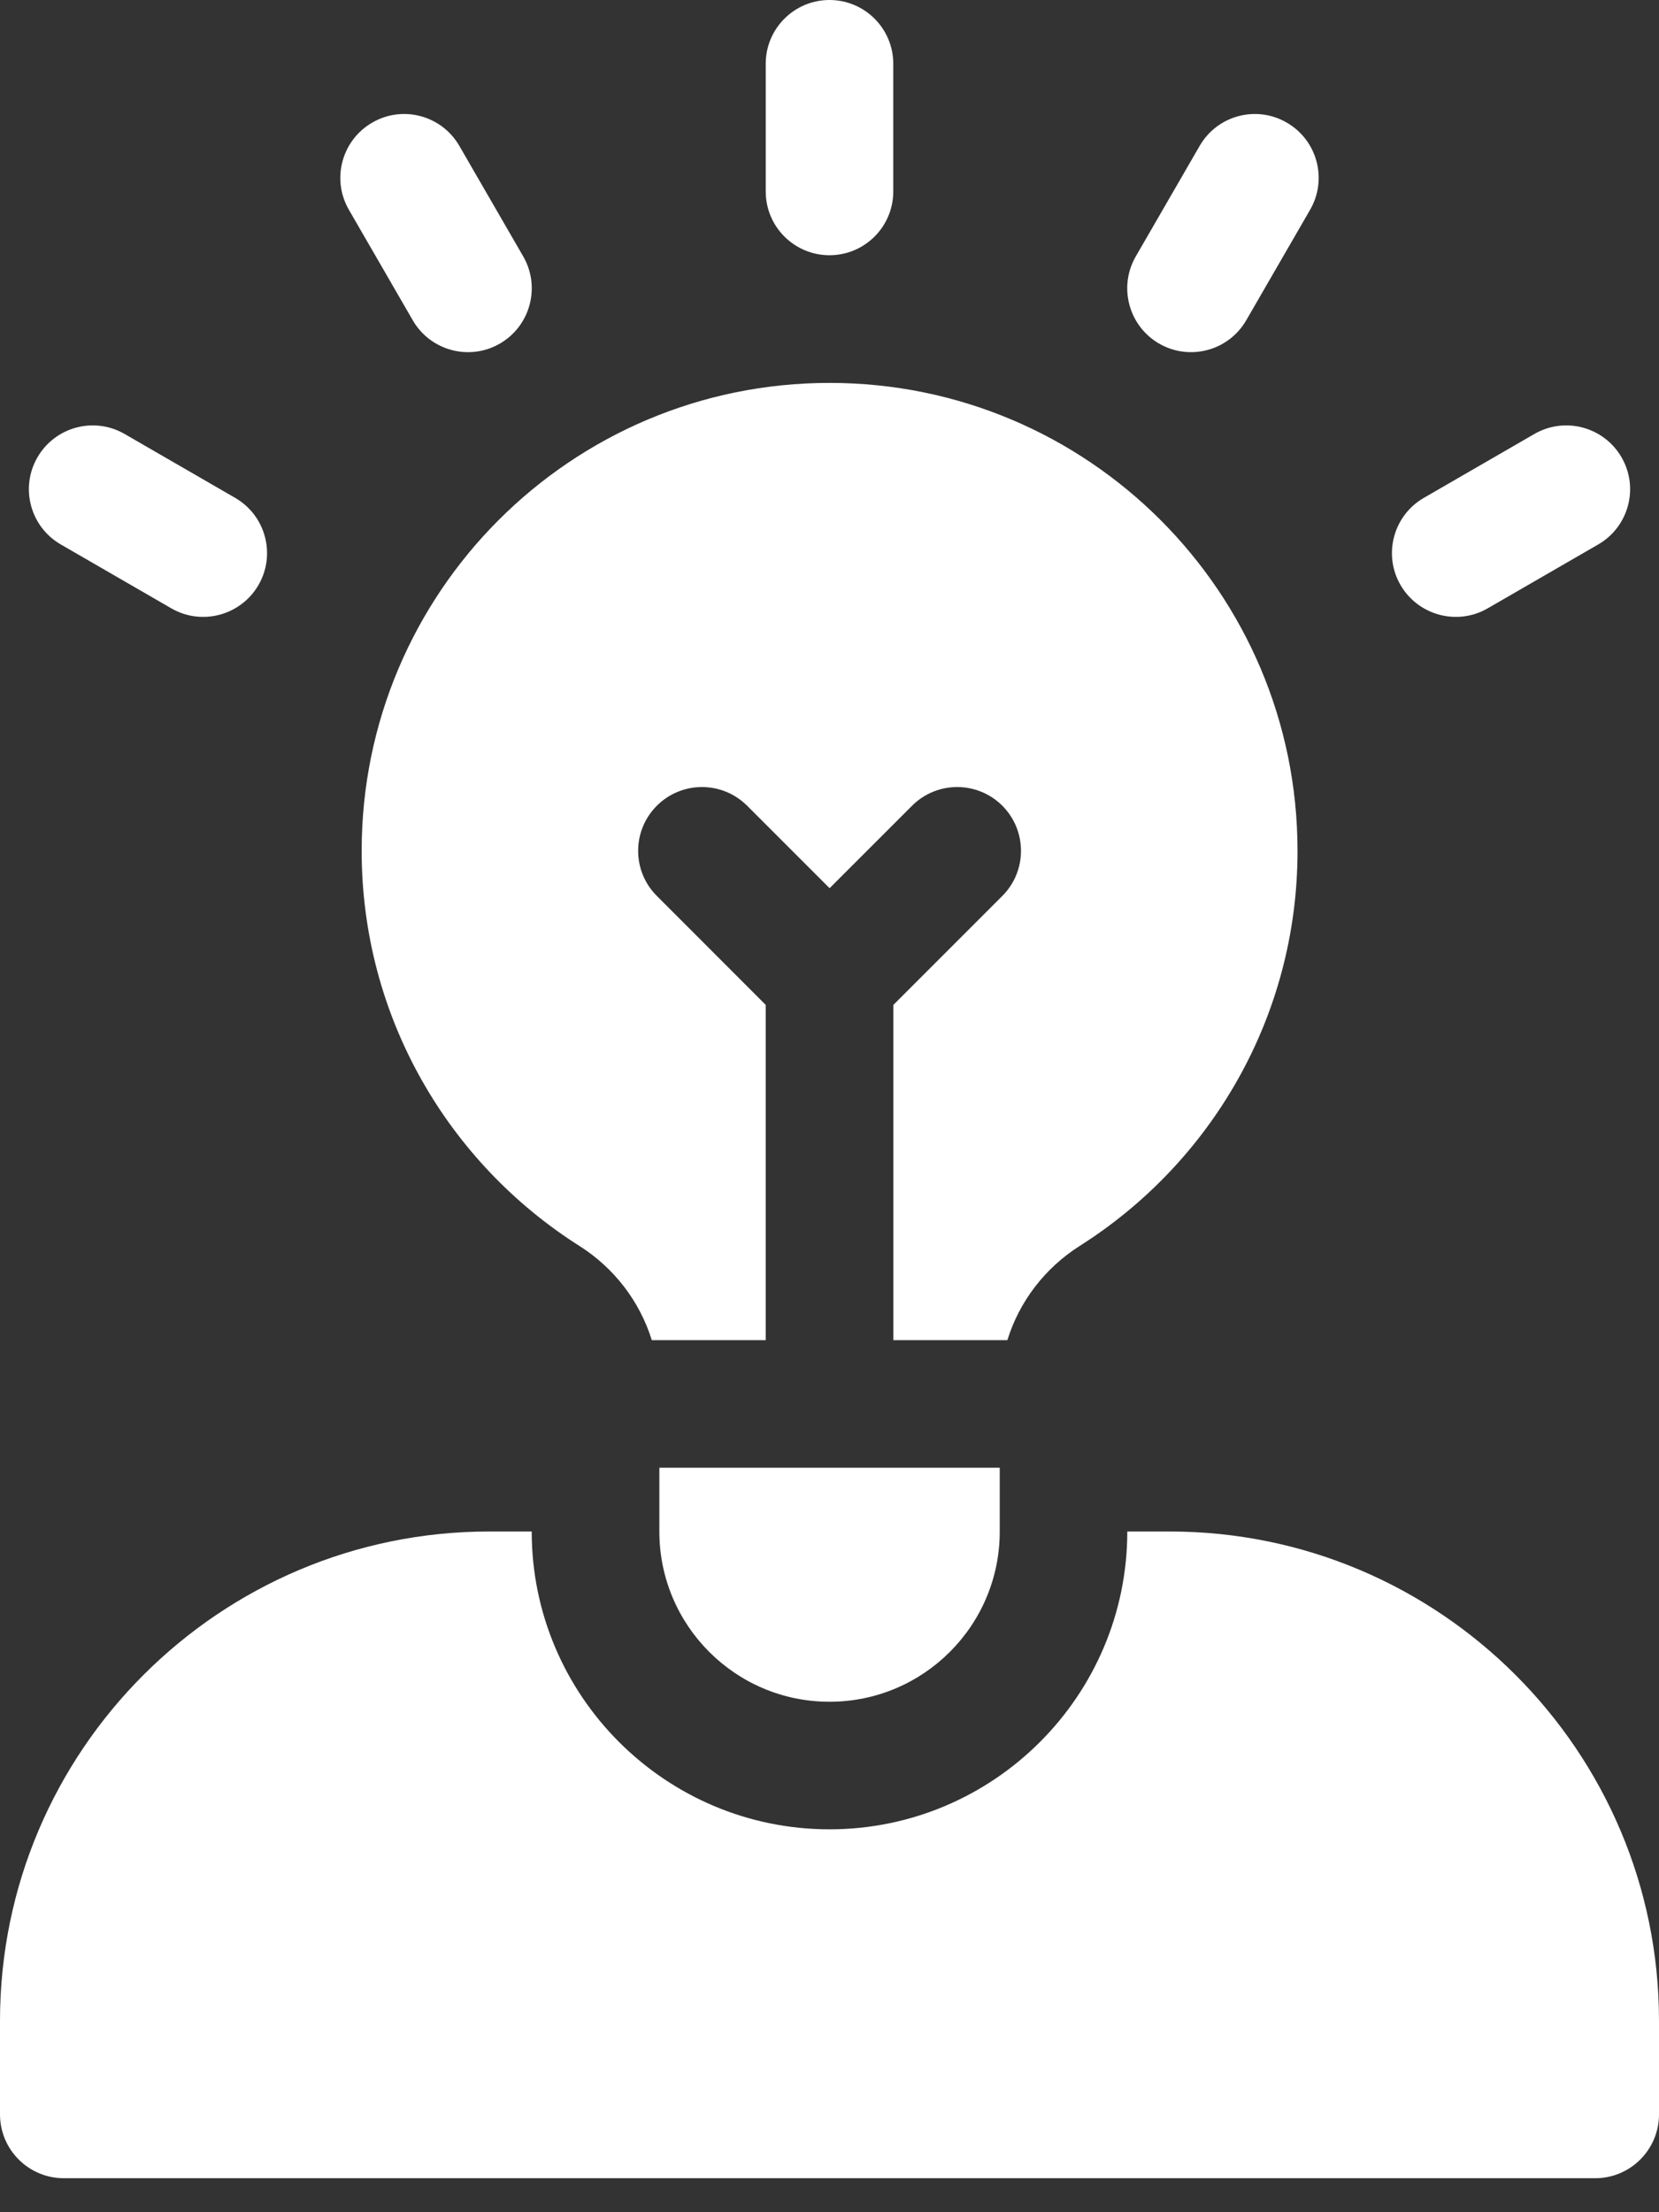
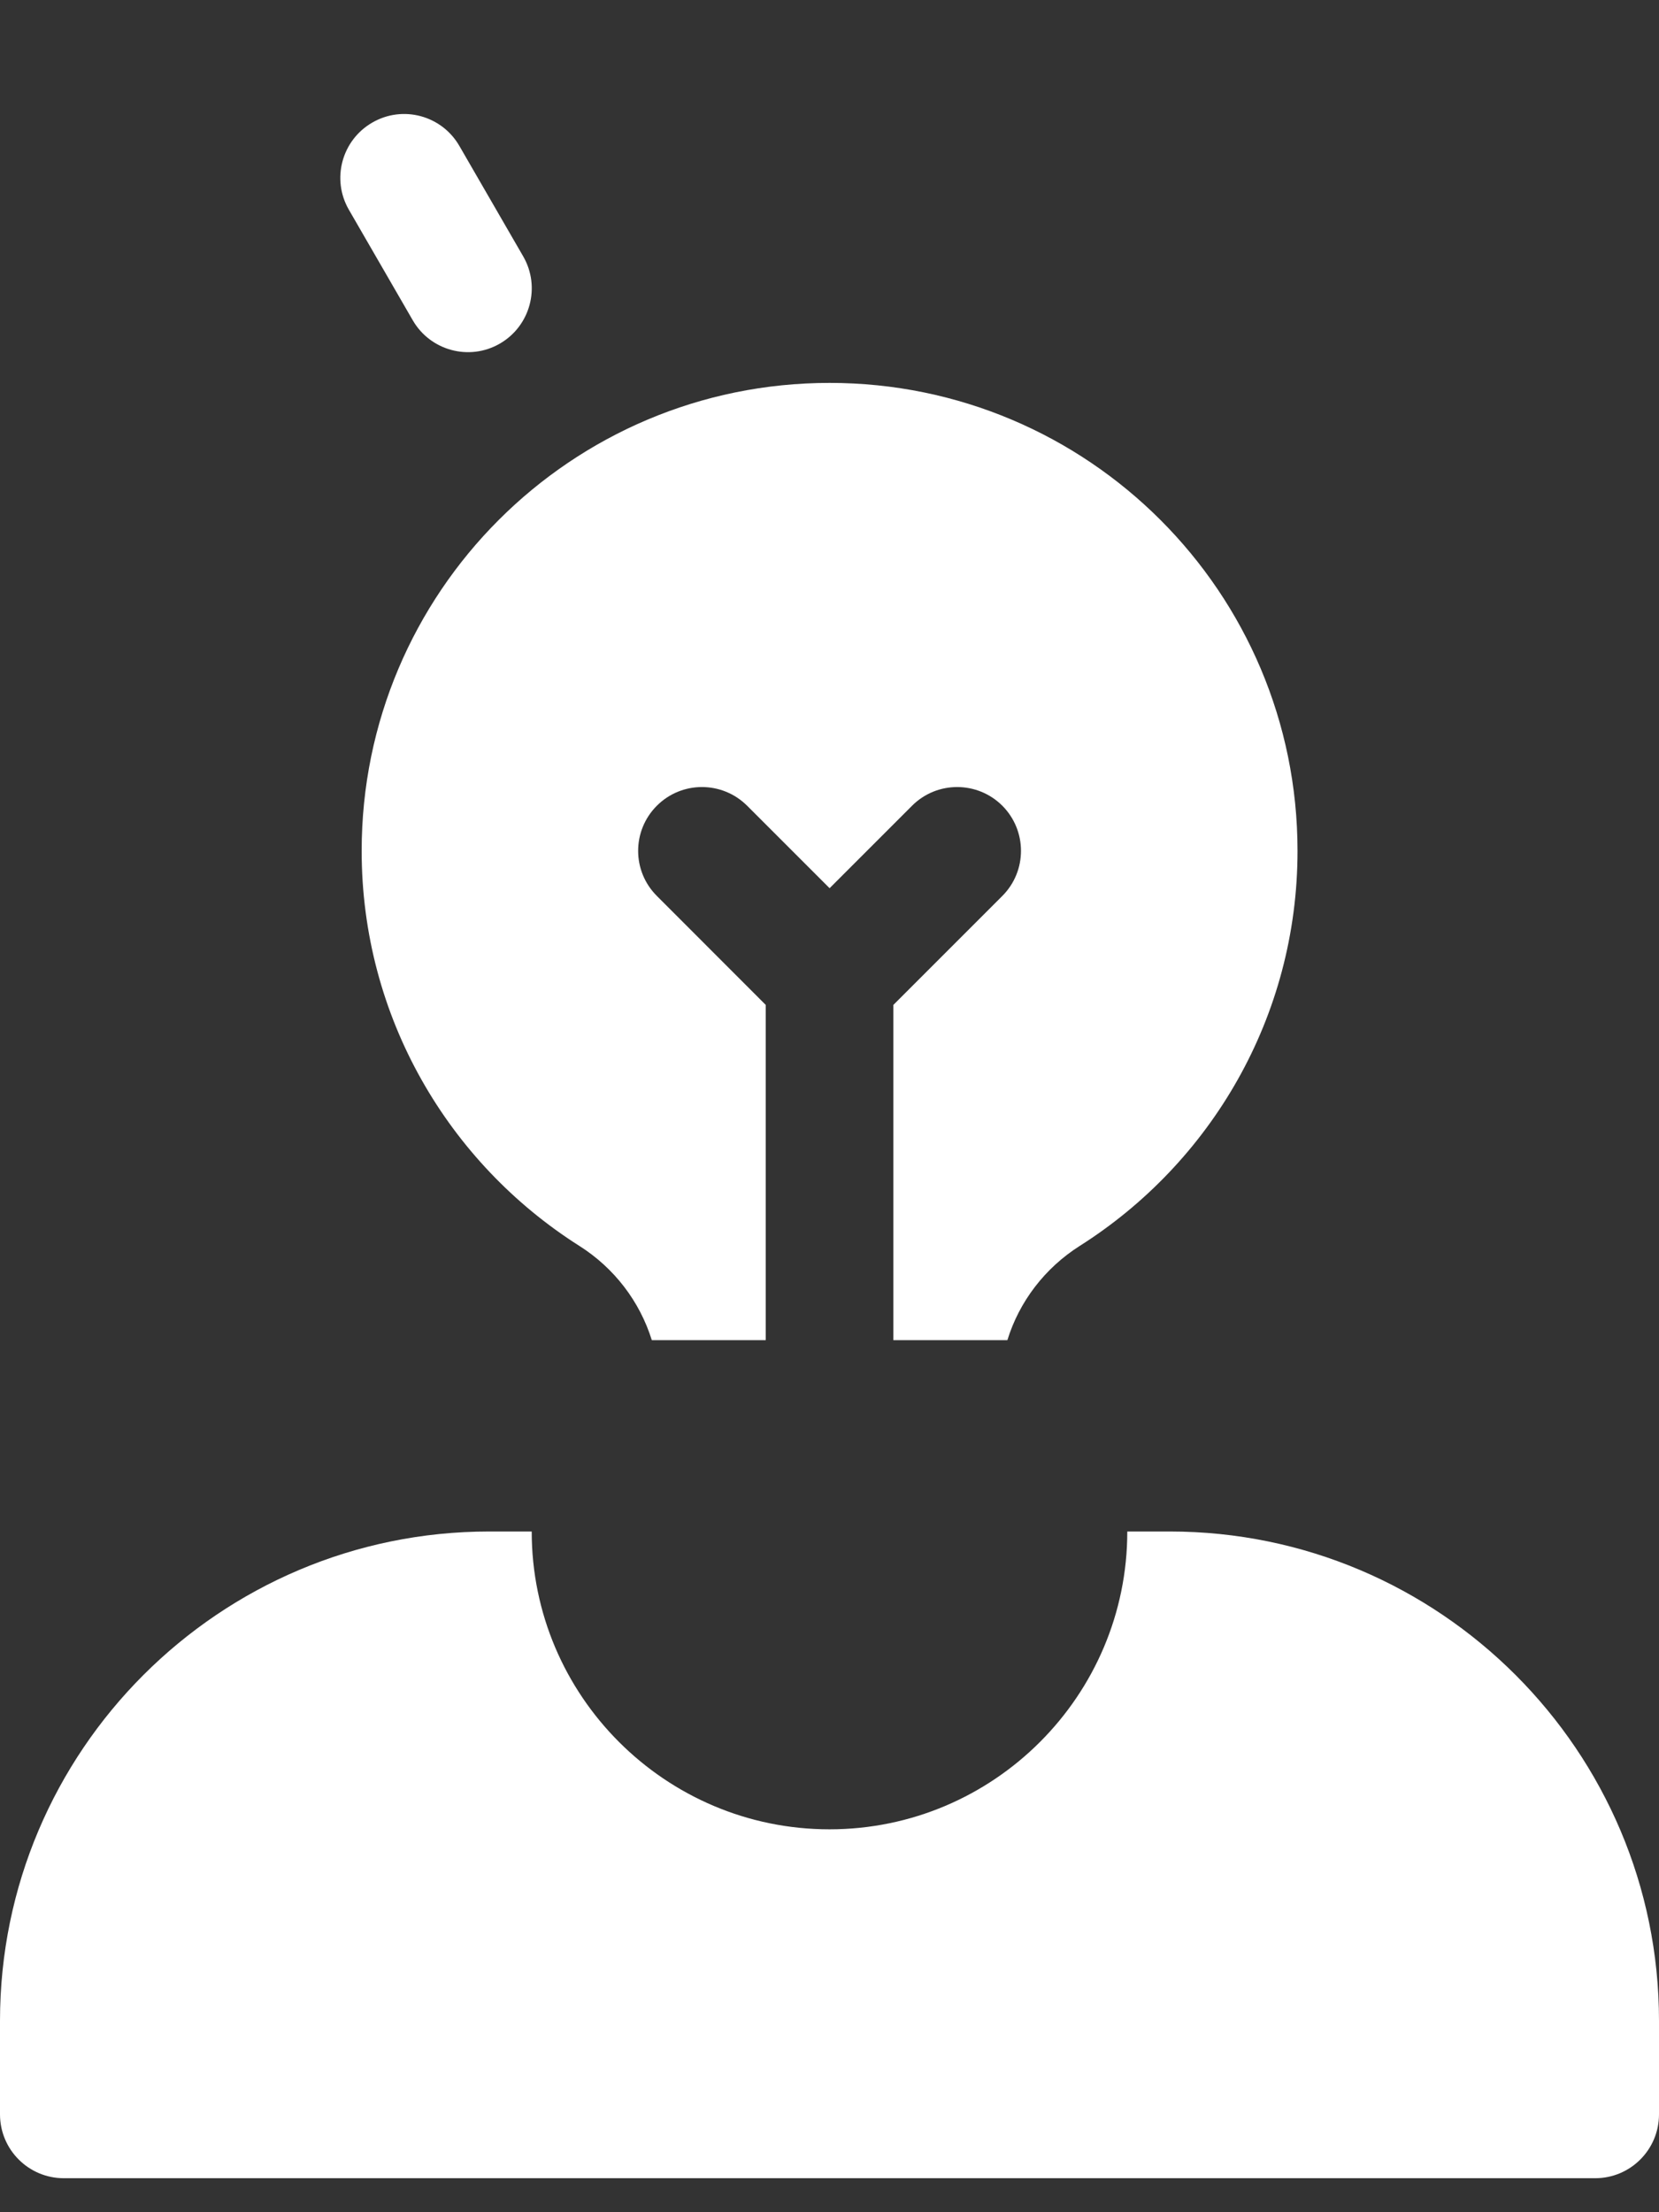
<svg xmlns="http://www.w3.org/2000/svg" width="18" height="24" viewBox="0 0 18 24" fill="none">
  <rect x="0" y="0" width="18" height="24" fill="#333333" stroke="none" />
  <path d="M12.692 16.615H12.231C12.231 18.397 10.781 19.846 9 19.846C7.219 19.846 5.769 18.397 5.769 16.615H5.308C2.381 16.615 0 18.996 0 21.923V22.938C0 23.321 0.31 23.631 0.692 23.631H17.308C17.69 23.631 18 23.321 18 22.938V21.923C18 18.996 15.619 16.615 12.692 16.615Z" fill="white" />
-   <path d="M7.154 15.923V16.616C7.154 17.635 7.981 18.462 9 18.462C10.02 18.462 10.847 17.635 10.847 16.616V15.923H7.154Z" fill="white" />
-   <path d="M9 2.769C9.382 2.769 9.692 2.459 9.692 2.077V0.692C9.692 0.31 9.382 0 9 0C8.618 0 8.308 0.31 8.308 0.692V2.077C8.308 2.459 8.618 2.769 9 2.769Z" fill="white" />
  <path d="M3.785 2.275L4.478 3.474C4.669 3.805 5.092 3.919 5.423 3.728C5.754 3.537 5.868 3.113 5.677 2.782L4.984 1.583C4.793 1.252 4.37 1.138 4.039 1.33C3.708 1.521 3.594 1.944 3.785 2.275Z" fill="white" />
-   <path d="M0.66 5.907L1.859 6.6C2.19 6.791 2.613 6.677 2.805 6.346C2.996 6.015 2.882 5.592 2.551 5.401L1.352 4.708C1.021 4.517 0.598 4.63 0.406 4.962C0.215 5.293 0.329 5.716 0.66 5.907Z" fill="white" />
-   <path d="M16.648 4.708L15.449 5.401C15.118 5.592 15.004 6.015 15.195 6.346C15.387 6.677 15.81 6.791 16.141 6.6L17.34 5.907C17.671 5.716 17.785 5.293 17.594 4.962C17.402 4.63 16.979 4.517 16.648 4.708Z" fill="white" />
-   <path d="M12.577 3.728C12.908 3.919 13.331 3.805 13.522 3.474L14.215 2.275C14.406 1.944 14.292 1.521 13.961 1.33C13.63 1.138 13.207 1.252 13.016 1.583L12.323 2.782C12.132 3.113 12.246 3.537 12.577 3.728Z" fill="white" />
  <path d="M9.001 4.154C6.197 4.154 3.924 6.427 3.924 9.231C3.924 11.035 4.867 12.617 6.285 13.516C6.666 13.757 6.942 14.121 7.072 14.539H8.308V10.902L7.127 9.72C6.856 9.45 6.856 9.012 7.127 8.741C7.397 8.471 7.835 8.471 8.106 8.741L9.001 9.636L9.896 8.741C10.166 8.471 10.604 8.471 10.875 8.741C11.145 9.012 11.145 9.45 10.875 9.72L9.693 10.902V14.539H10.93C11.059 14.121 11.336 13.757 11.716 13.516C13.135 12.617 14.078 11.035 14.078 9.231C14.078 6.427 11.805 4.154 9.001 4.154Z" fill="white" />
</svg>